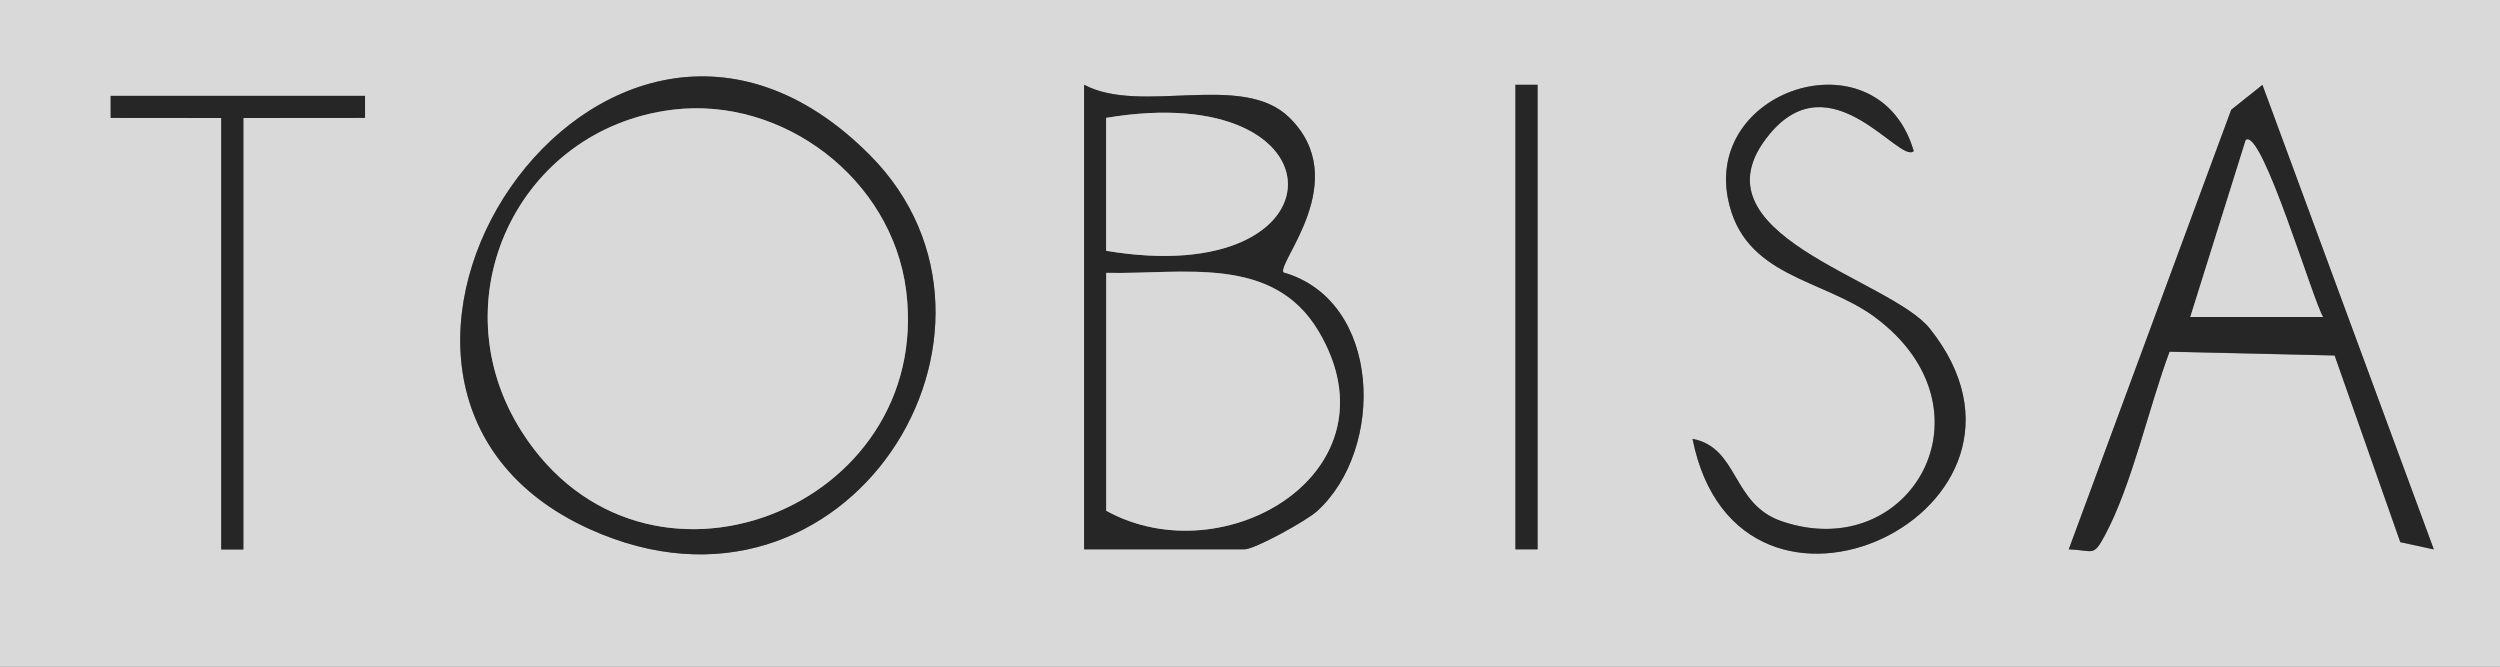
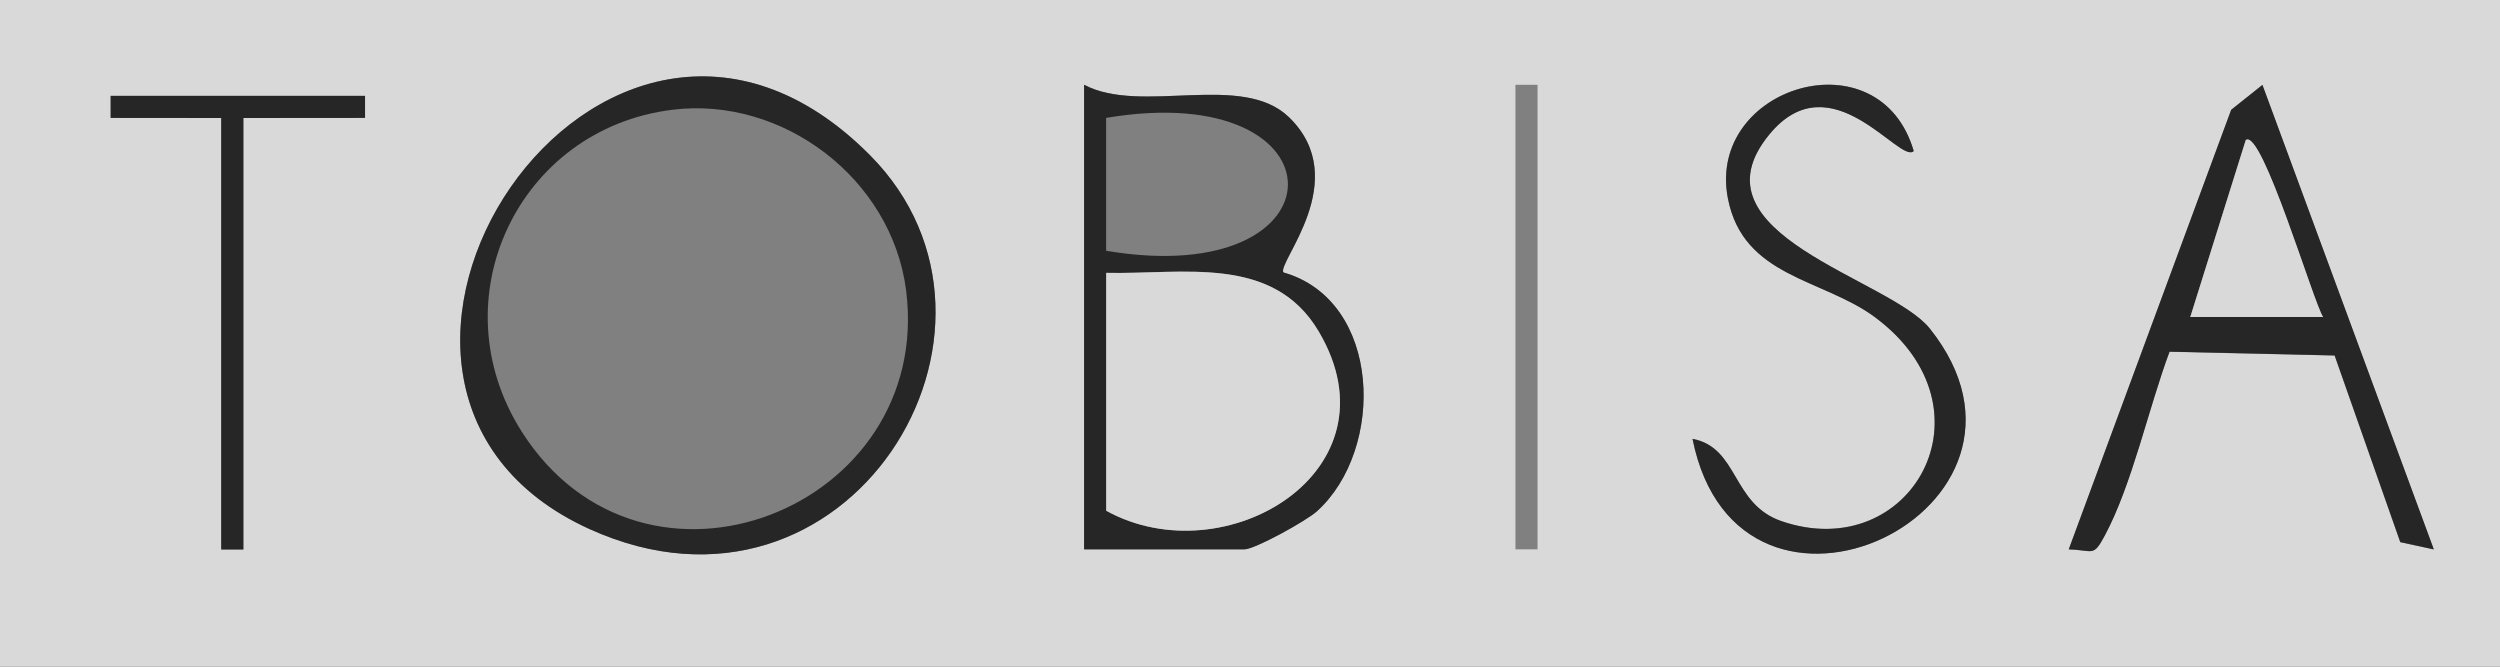
<svg xmlns="http://www.w3.org/2000/svg" id="Capa_1" version="1.1" viewBox="0 0 225 60">
  <rect x="0" y="0" width="225" height="60" fill="#808080" stroke="none" />
  <defs>
    <style>
      .st0 {
        fill: #fff;
      }

      .st1 {
        opacity: .7;
      }
    </style>
  </defs>
  <g class="st1">
    <g>
      <path class="st0" d="M225-75v225H0V-75h225ZM78.29,13.96c-24.19-24.35-53.63,20.81-25.2,33.67,23.21,10.5,40.77-18,25.2-33.67ZM97.57,7.63v41.81h14.44c.9,0,5.52-2.53,6.52-3.43,6.15-5.57,5.85-18.95-3.02-21.49-.61-.86,6.29-8.31.52-13.95-4.24-4.15-13.32-.21-18.46-2.94ZM138.38,7.63h-1.99v41.81h1.99V7.63ZM172.23,13.6c-3.06-10.58-18.66-5.84-16.73,4.23,1.37,7.14,8.54,7.23,13.24,10.71,11.19,8.3,3.21,22.34-8.41,18.36-4.51-1.54-3.84-6.62-8.01-7.41,4.16,20.81,34.34,6.38,21.36-9.92-3.6-4.52-21.88-8.48-14.43-17.5,5.56-6.72,11.74,2.73,12.97,1.52ZM219.03,49.44l-15.42-41.79-2.81,2.24-14.62,39.56c2.25.07,2.19.72,3.24-1.24,2.46-4.58,3.96-11.55,5.83-16.55l14.86.34,5.91,16.8,3,.65ZM32.85,8.63H9.96v1.99s9.96,0,9.96,0v38.83h1.99V10.62h10.95s0-1.99,0-1.99Z" />
      <path d="M78.29,13.96c15.57,15.67-2,44.16-25.2,33.67-28.42-12.85,1.01-58.01,25.2-33.67ZM60.5,9.88c-13.85,1.72-21.13,17.02-13.55,28.96,10.99,17.29,37.09,6.94,34.6-12.7-1.28-10.05-11.1-17.5-21.05-16.26Z" />
      <path d="M97.57,7.63c5.15,2.73,14.22-1.2,18.46,2.94,5.77,5.64-1.14,13.09-.52,13.95,8.87,2.53,9.18,15.92,3.02,21.49-1,.9-5.62,3.43-6.52,3.43h-14.44V7.63ZM99.55,22.57c21.81,3.67,21.82-15.63,0-11.96v11.96ZM99.56,24.56v21.4c10.67,5.9,26.57-3.56,19.12-16.14-4.12-6.96-12.27-5.11-19.12-5.27Z" />
      <path d="M219.03,49.44l-3-.65-5.91-16.8-14.86-.34c-1.87,5-3.37,11.97-5.83,16.55-1.06,1.97-.99,1.31-3.24,1.24l14.62-39.56,2.81-2.24,15.42,41.79ZM209.07,28.53c-.83-1.21-5.51-17.05-6.96-15.92l-4.99,15.92h11.94Z" />
      <path d="M172.23,13.6c-1.23,1.21-7.41-8.24-12.97-1.52-7.46,9.02,10.83,12.97,14.43,17.5,12.98,16.3-17.2,30.73-21.36,9.92,4.17.79,3.5,5.86,8.01,7.41,11.61,3.98,19.6-10.05,8.41-18.36-4.7-3.49-11.87-3.58-13.24-10.71-1.93-10.07,13.66-14.81,16.73-4.23Z" />
      <polygon points="32.85 8.63 32.85 10.61 21.9 10.62 21.9 49.45 19.91 49.45 19.91 10.62 9.96 10.61 9.96 8.63 32.85 8.63" />
-       <rect x="136.39" y="7.63" width="1.99" height="41.81" />
-       <path class="st0" d="M60.5,9.88c9.95-1.24,19.77,6.21,21.05,16.26,2.49,19.64-23.6,29.99-34.6,12.7-7.59-11.93-.3-27.23,13.55-28.96Z" />
      <path class="st0" d="M99.56,24.56c6.86.16,15-1.69,19.12,5.27,7.45,12.58-8.45,22.03-19.12,16.14v-21.4Z" />
-       <path class="st0" d="M99.55,22.57v-11.96c21.82-3.67,21.81,15.63,0,11.96Z" />
      <path class="st0" d="M209.07,28.53h-11.94s4.99-15.92,4.99-15.92c1.44-1.13,6.12,14.71,6.96,15.92Z" />
    </g>
  </g>
</svg>